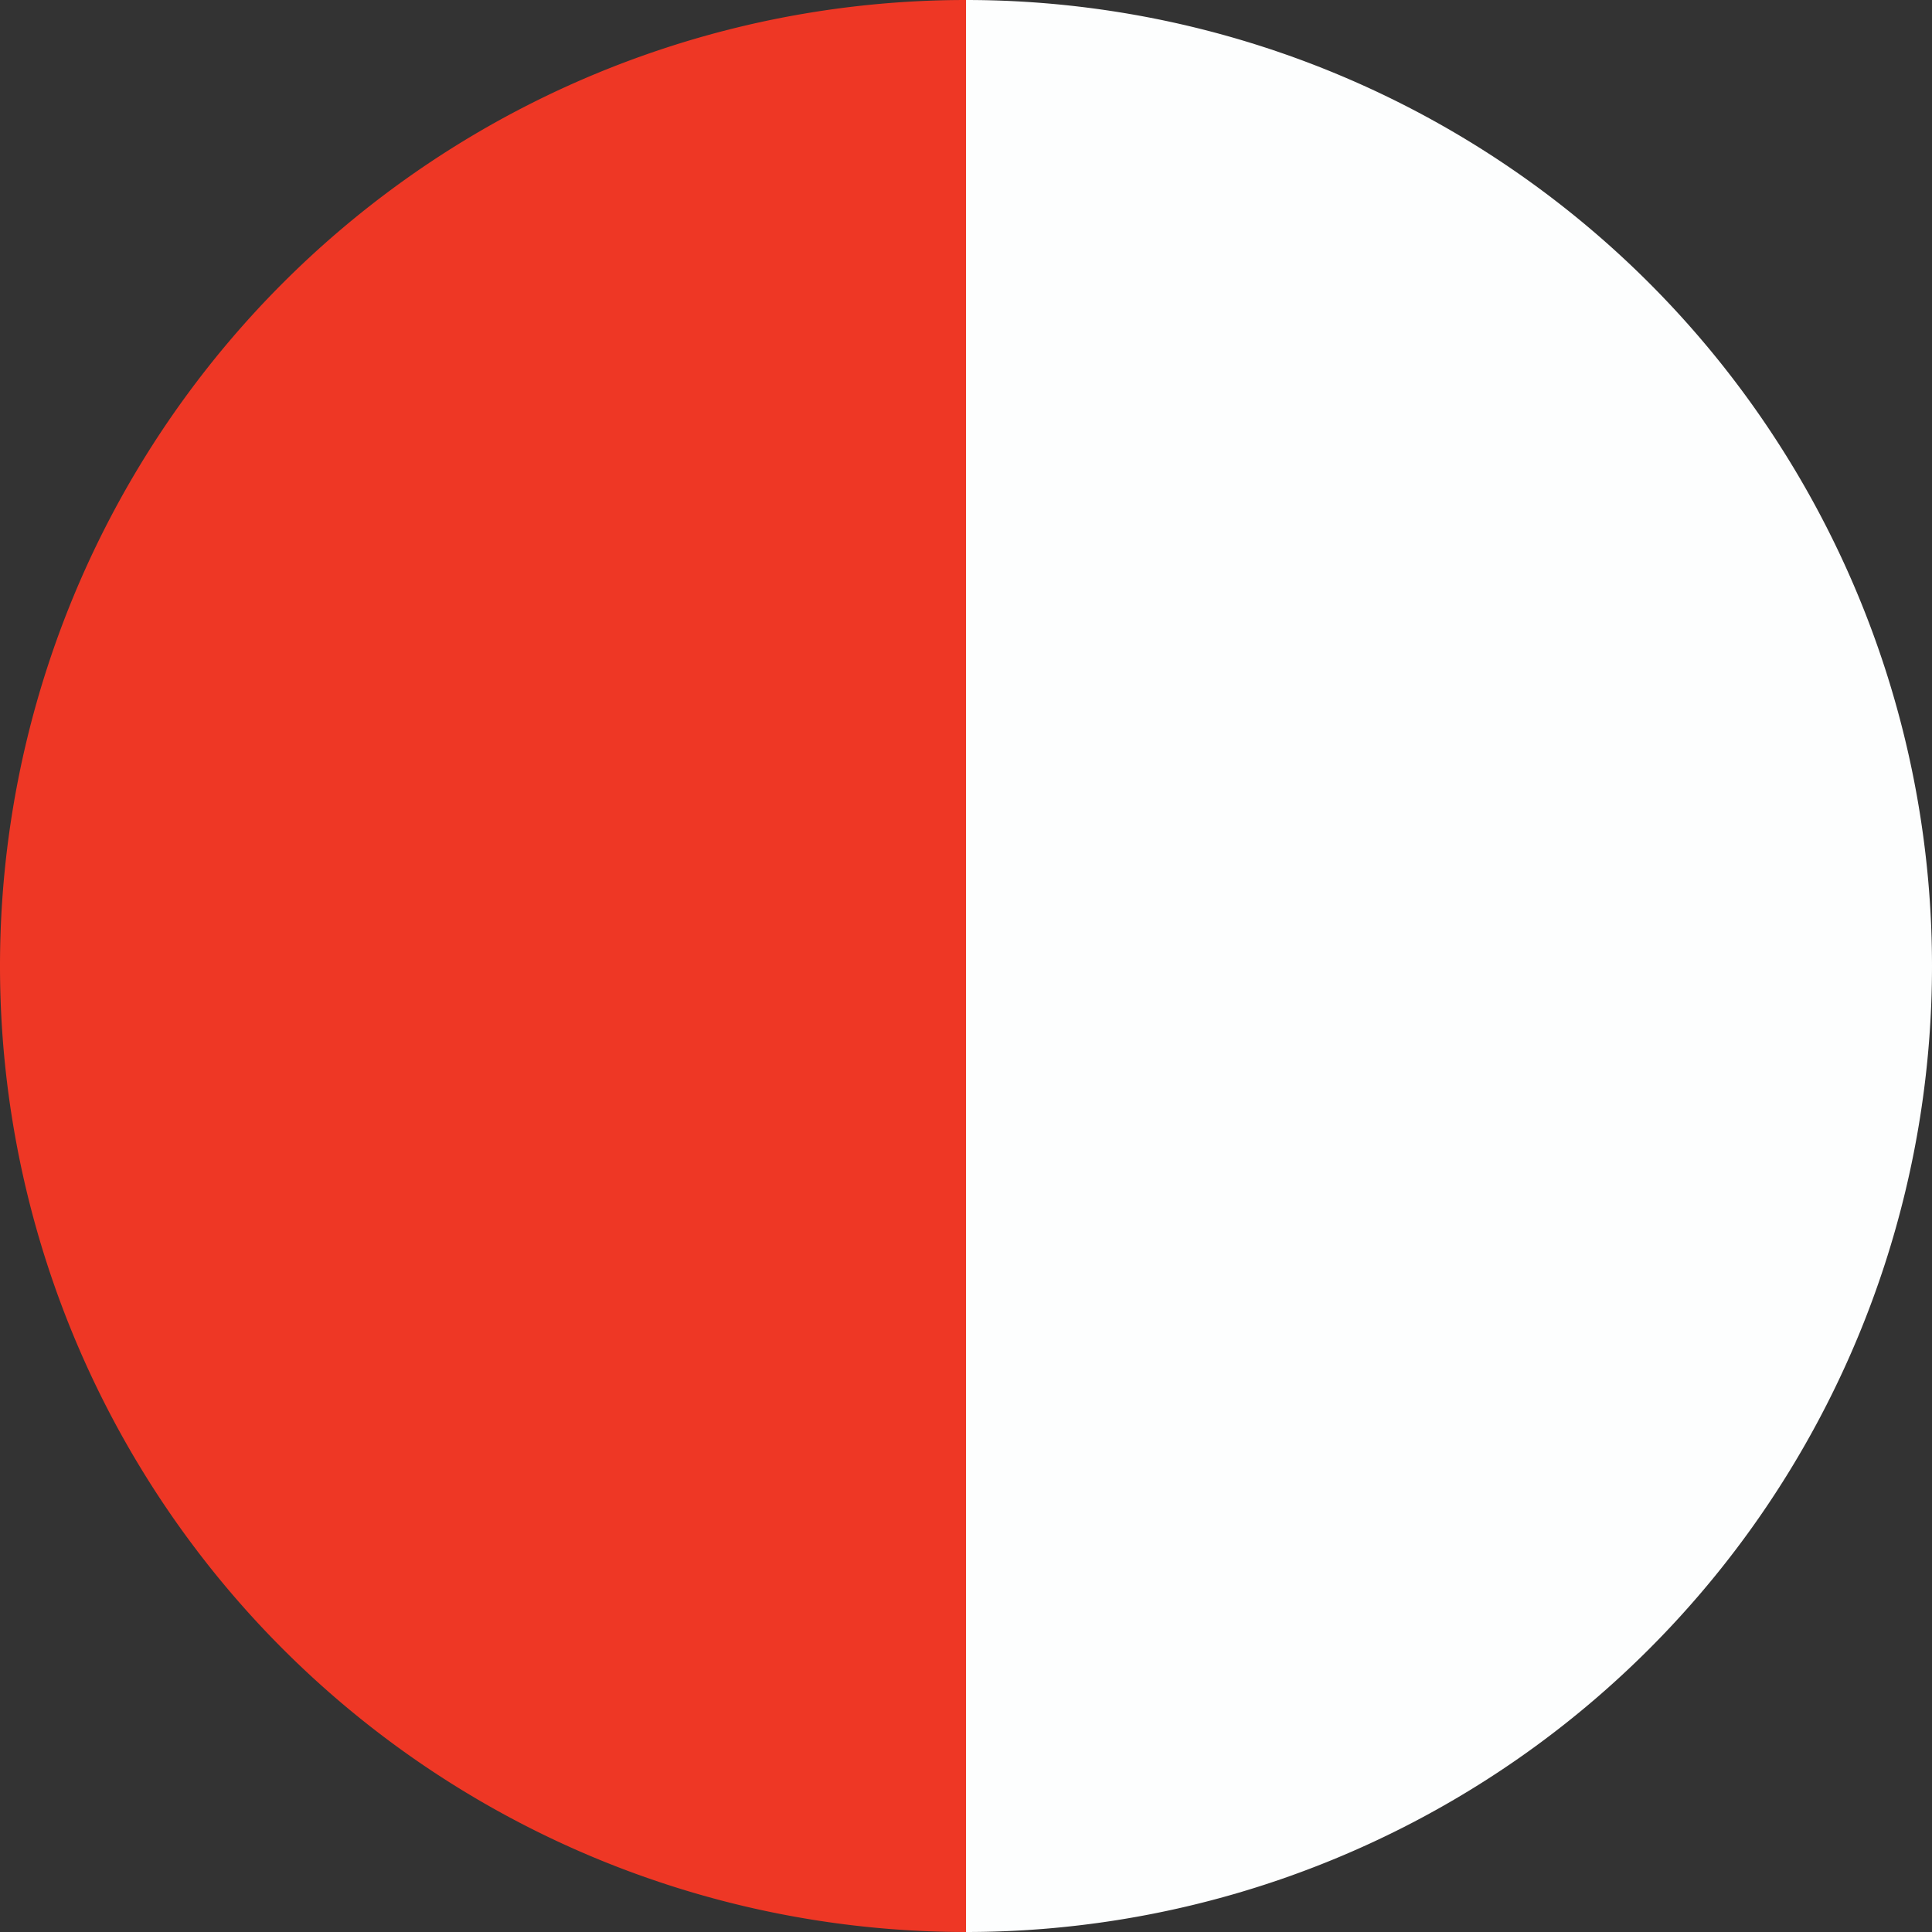
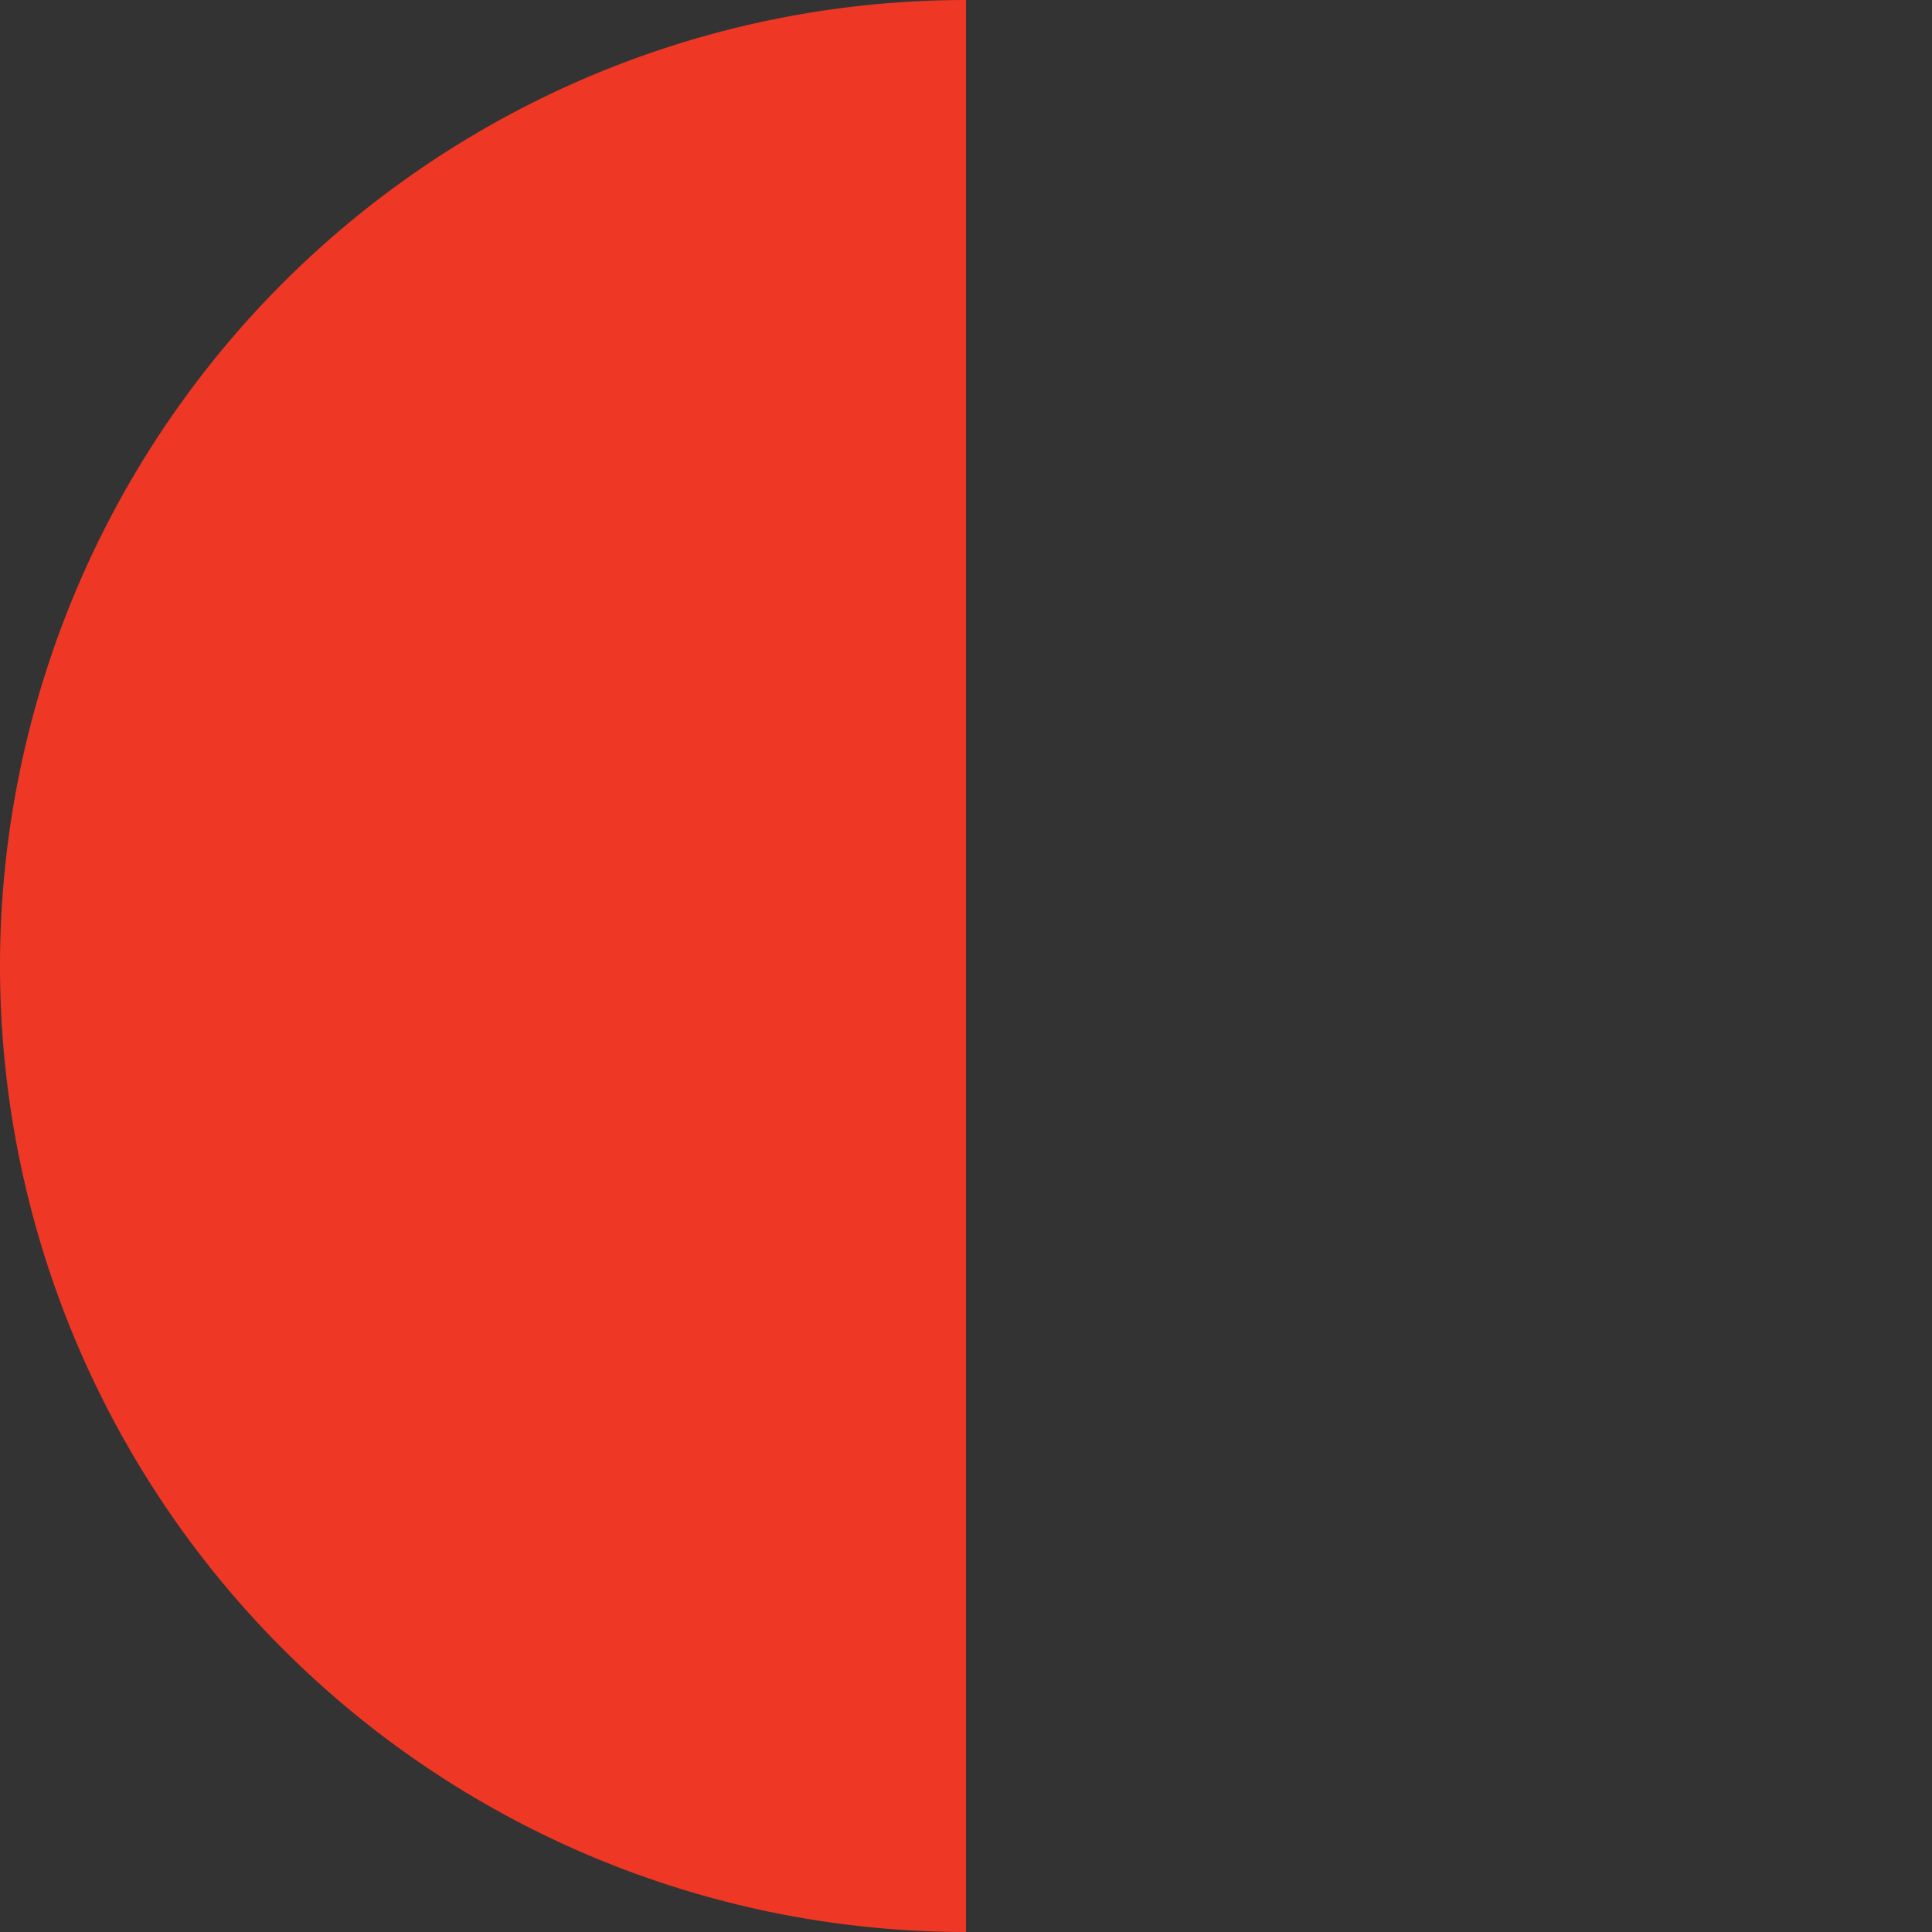
<svg xmlns="http://www.w3.org/2000/svg" viewBox="0 0 338.64 338.64">
  <rect x="0" y="0" width="338.64" height="338.64" fill="#333333" stroke="none" />
  <defs>
    <style>
      .cls-1 {
        fill: #ee3725;
      }

      .cls-2 {
        fill: #fdfefe;
      }
    </style>
  </defs>
  <g id="Layer_2" data-name="Layer 2">
    <g id="Layer_1-2" data-name="Layer 1">
-       <path class="cls-1" d="M169.32,338.64V0a169.32,169.32,0,0,0,0,338.64Z" />
-       <path class="cls-2" d="M169.32,0V338.64A169.32,169.32,0,0,0,169.32,0Z" />
+       <path class="cls-1" d="M169.32,338.64V0a169.32,169.32,0,0,0,0,338.64" />
    </g>
  </g>
</svg>